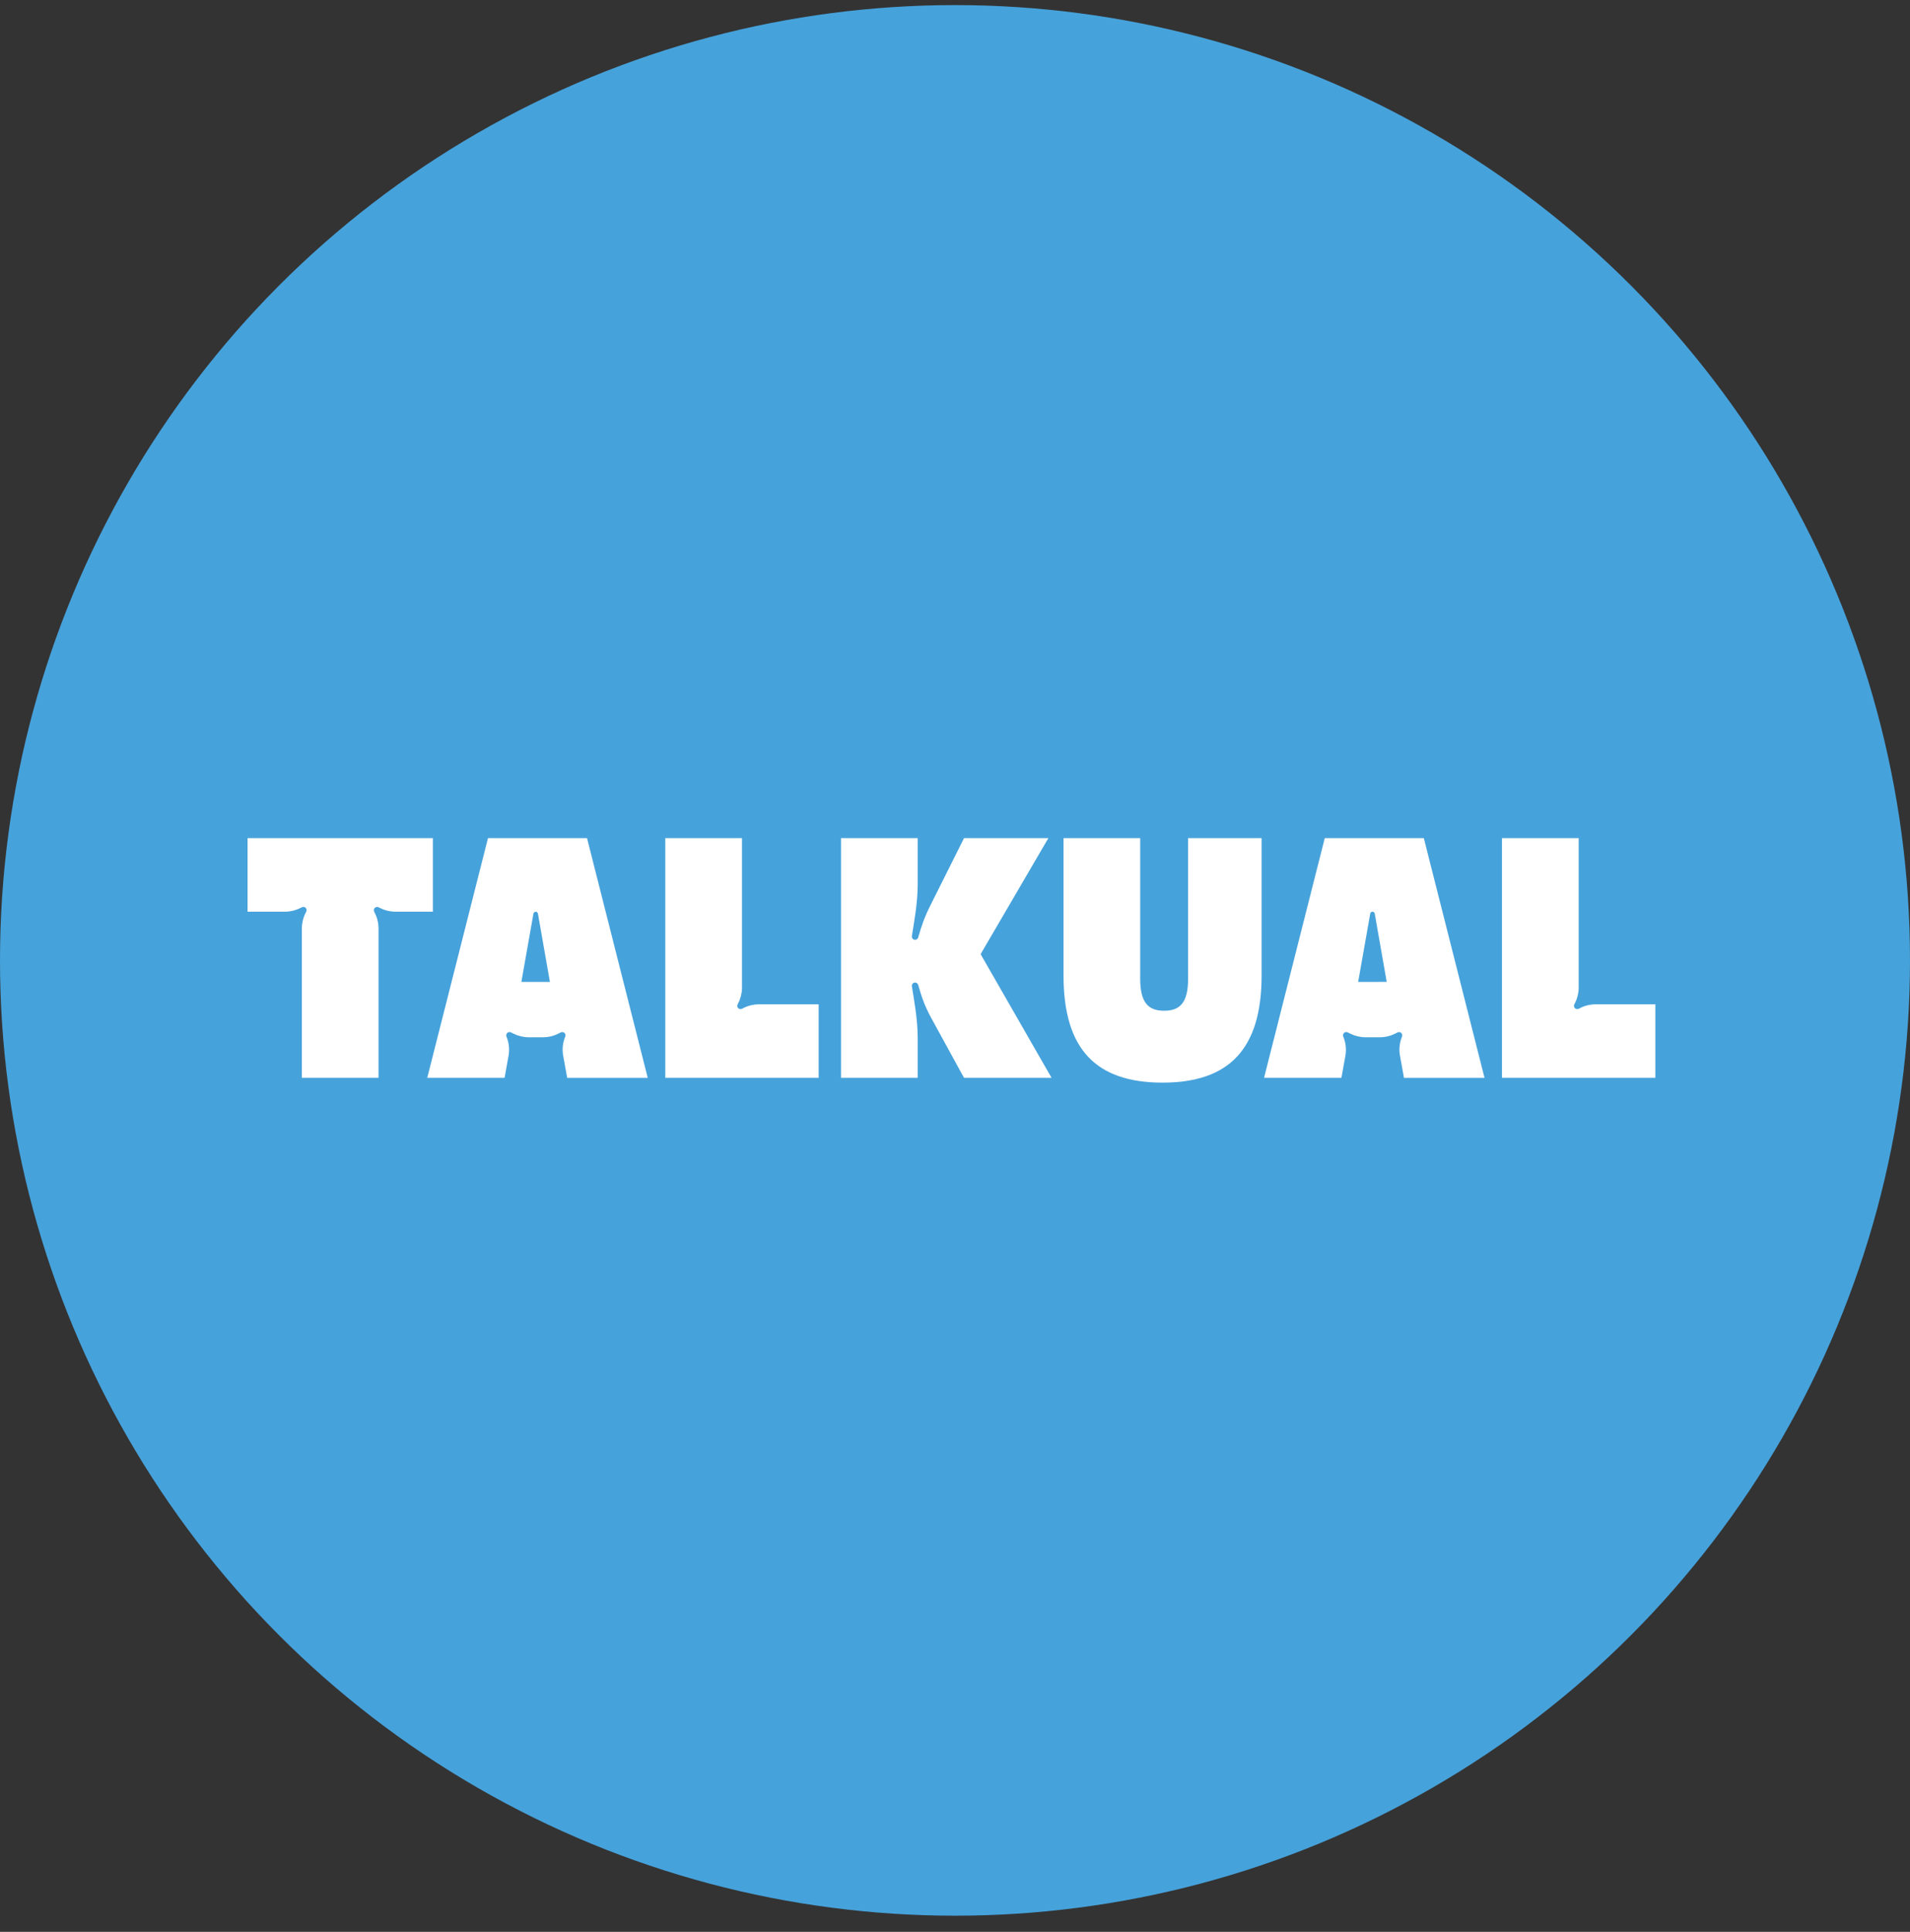
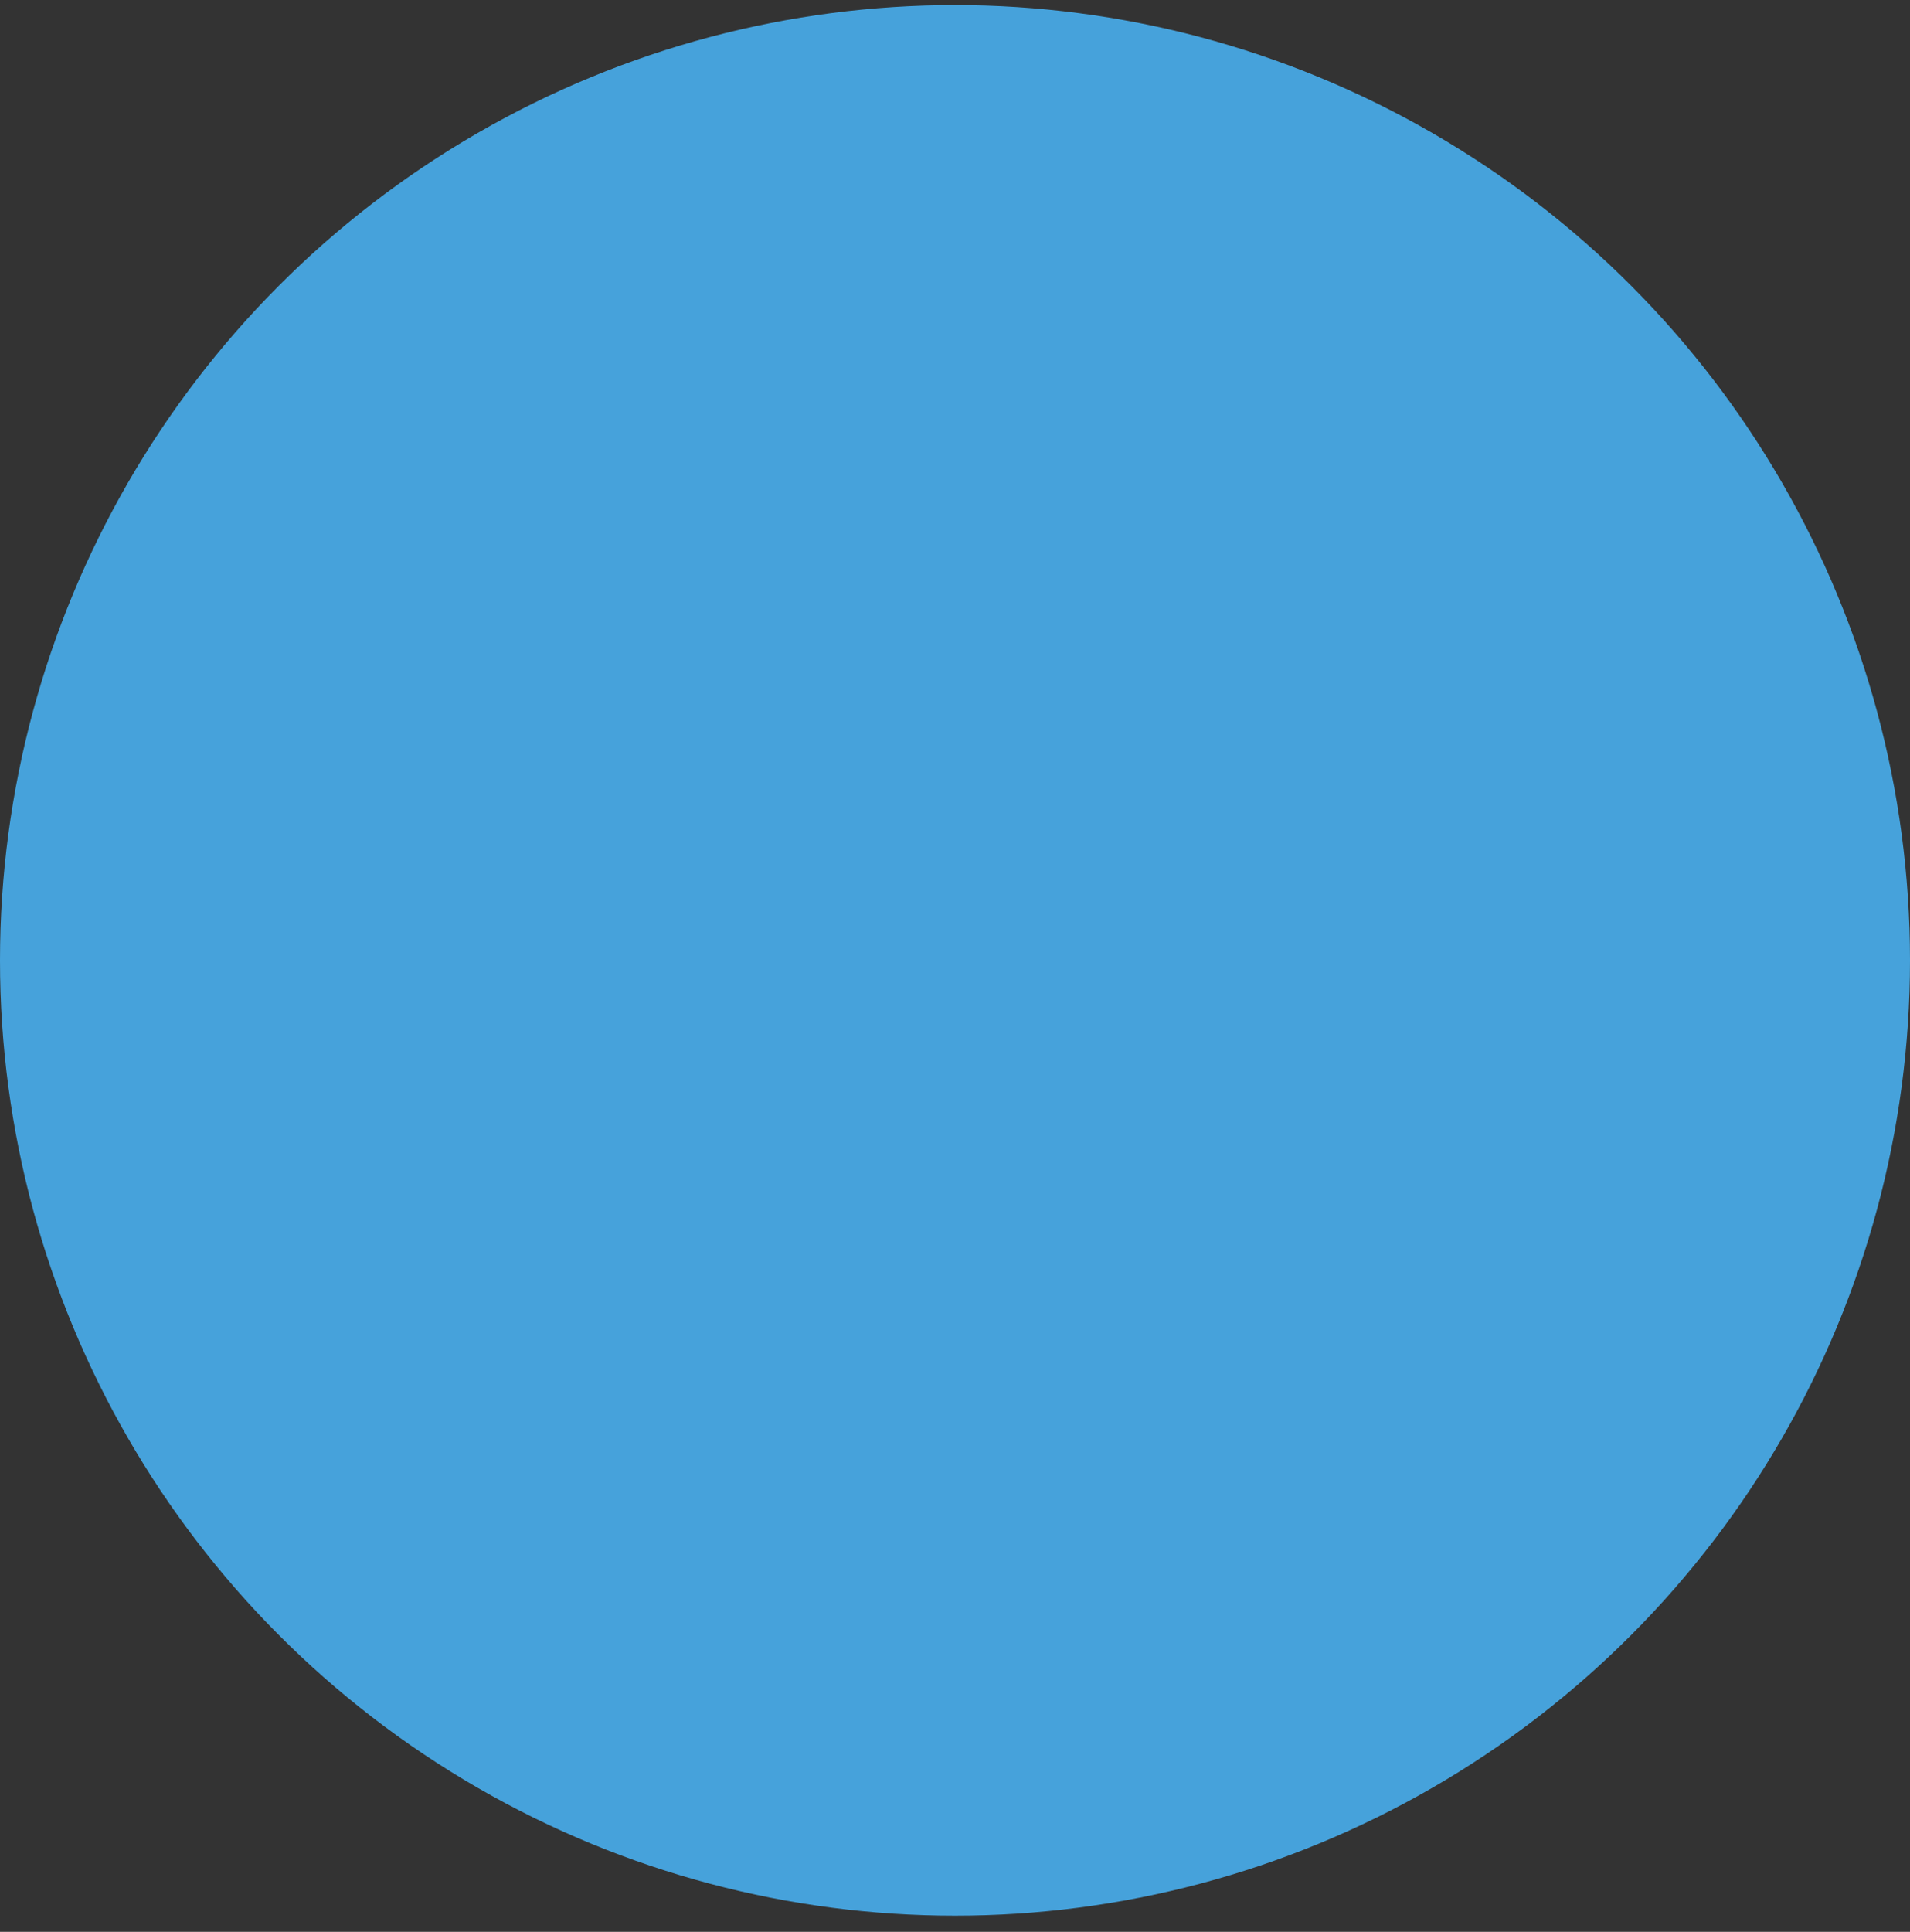
<svg xmlns="http://www.w3.org/2000/svg" width="90" height="91" viewBox="0 0 90 91" fill="none">
  <rect x="0" y="0" width="90" height="91" fill="#333333" stroke="none" />
  <circle cx="45" cy="45.24" r="45" fill="#46A2DB" />
-   <path d="M20.397 39.481H11.665V42.945H13.427C13.678 42.945 13.925 42.886 14.15 42.774L14.225 42.736C14.254 42.721 14.286 42.717 14.318 42.722C14.35 42.727 14.379 42.742 14.402 42.764C14.425 42.787 14.44 42.817 14.445 42.848C14.45 42.88 14.445 42.913 14.431 42.942L14.393 43.017C14.282 43.241 14.224 43.488 14.224 43.738V50.772H17.837V43.74C17.837 43.488 17.778 43.239 17.665 43.014L17.631 42.943C17.616 42.914 17.612 42.882 17.617 42.85C17.622 42.819 17.636 42.79 17.659 42.767C17.681 42.745 17.71 42.729 17.741 42.724C17.772 42.718 17.805 42.722 17.834 42.736L17.906 42.771C18.131 42.884 18.379 42.944 18.631 42.945H20.397V39.481ZM22.994 39.481L20.132 50.772H23.776L23.962 49.739C24.018 49.433 23.984 49.117 23.865 48.83V48.828C23.853 48.799 23.851 48.767 23.857 48.737C23.864 48.706 23.879 48.678 23.902 48.657C23.924 48.636 23.953 48.622 23.984 48.617C24.015 48.612 24.046 48.617 24.074 48.631L24.2 48.693C24.423 48.803 24.668 48.861 24.917 48.861H25.586C25.837 48.861 26.085 48.803 26.309 48.69L26.425 48.633C26.453 48.619 26.484 48.614 26.515 48.619C26.546 48.623 26.574 48.637 26.597 48.658C26.619 48.68 26.635 48.707 26.642 48.737C26.648 48.768 26.646 48.799 26.634 48.828C26.516 49.114 26.482 49.429 26.538 49.734L26.726 50.774H30.522L27.661 39.481H22.994ZM24.567 46.253L25.136 43.038C25.14 43.013 25.153 42.99 25.173 42.974C25.192 42.957 25.217 42.949 25.242 42.949C25.267 42.949 25.292 42.957 25.311 42.974C25.331 42.99 25.344 43.013 25.348 43.038L25.912 46.253H24.567ZM35.036 47.482L34.963 47.519C34.934 47.533 34.901 47.538 34.869 47.533C34.837 47.528 34.808 47.513 34.785 47.49C34.762 47.468 34.747 47.438 34.742 47.406C34.737 47.374 34.742 47.342 34.757 47.313L34.794 47.238C34.905 47.015 34.963 46.768 34.963 46.519V39.481H31.348V50.772H38.575V47.309H35.761C35.509 47.31 35.261 47.369 35.036 47.482ZM49.399 39.481H45.425L43.844 42.642C43.56 43.209 43.43 43.589 43.266 44.158C43.255 44.195 43.231 44.228 43.197 44.248C43.163 44.268 43.124 44.275 43.085 44.266C43.047 44.258 43.014 44.235 42.992 44.202C42.97 44.17 42.962 44.13 42.968 44.092C43.077 43.415 43.242 42.521 43.242 41.679V39.481H39.628V50.772H43.242V48.875C43.242 48.032 43.077 47.139 42.968 46.462C42.962 46.424 42.97 46.384 42.992 46.352C43.014 46.319 43.047 46.296 43.085 46.288C43.124 46.279 43.163 46.286 43.197 46.306C43.231 46.326 43.255 46.358 43.266 46.396C43.43 46.967 43.561 47.359 43.858 47.912L45.425 50.772H49.55L46.207 44.946L49.399 39.481ZM55.984 46.105C55.984 47.279 55.563 47.611 54.855 47.611C54.148 47.611 53.726 47.279 53.726 46.105V39.481H50.114V45.955C50.114 49.417 51.635 50.998 54.781 50.998C57.913 50.998 59.447 49.417 59.447 45.955V39.481H55.984V46.105ZM75.187 47.309C74.935 47.309 74.686 47.368 74.461 47.482L74.388 47.519C74.359 47.533 74.327 47.538 74.295 47.533C74.263 47.528 74.234 47.513 74.211 47.49C74.188 47.467 74.173 47.438 74.168 47.406C74.162 47.374 74.167 47.342 74.181 47.313L74.219 47.238C74.33 47.015 74.388 46.768 74.388 46.519V39.481H70.773V50.772H78V47.309H75.187ZM62.423 39.481L59.563 50.772H63.208L63.395 49.739C63.45 49.432 63.415 49.117 63.295 48.83V48.828C63.283 48.799 63.28 48.767 63.287 48.737C63.294 48.706 63.309 48.678 63.332 48.657C63.354 48.636 63.383 48.622 63.414 48.617C63.445 48.612 63.476 48.617 63.504 48.631L63.629 48.693C63.852 48.803 64.098 48.861 64.347 48.861H65.016C65.267 48.861 65.514 48.803 65.739 48.69L65.855 48.633C65.883 48.619 65.914 48.614 65.945 48.619C65.976 48.623 66.004 48.637 66.027 48.658C66.049 48.68 66.065 48.707 66.072 48.737C66.078 48.768 66.076 48.799 66.064 48.828C65.946 49.114 65.912 49.429 65.968 49.734L66.156 50.774H69.952L67.091 39.481H62.423ZM63.997 46.253L64.566 43.036C64.57 43.011 64.584 42.989 64.603 42.972C64.622 42.956 64.647 42.947 64.672 42.947C64.698 42.947 64.722 42.956 64.742 42.972C64.761 42.989 64.774 43.011 64.778 43.036L65.342 46.251L63.997 46.253Z" fill="white" />
</svg>